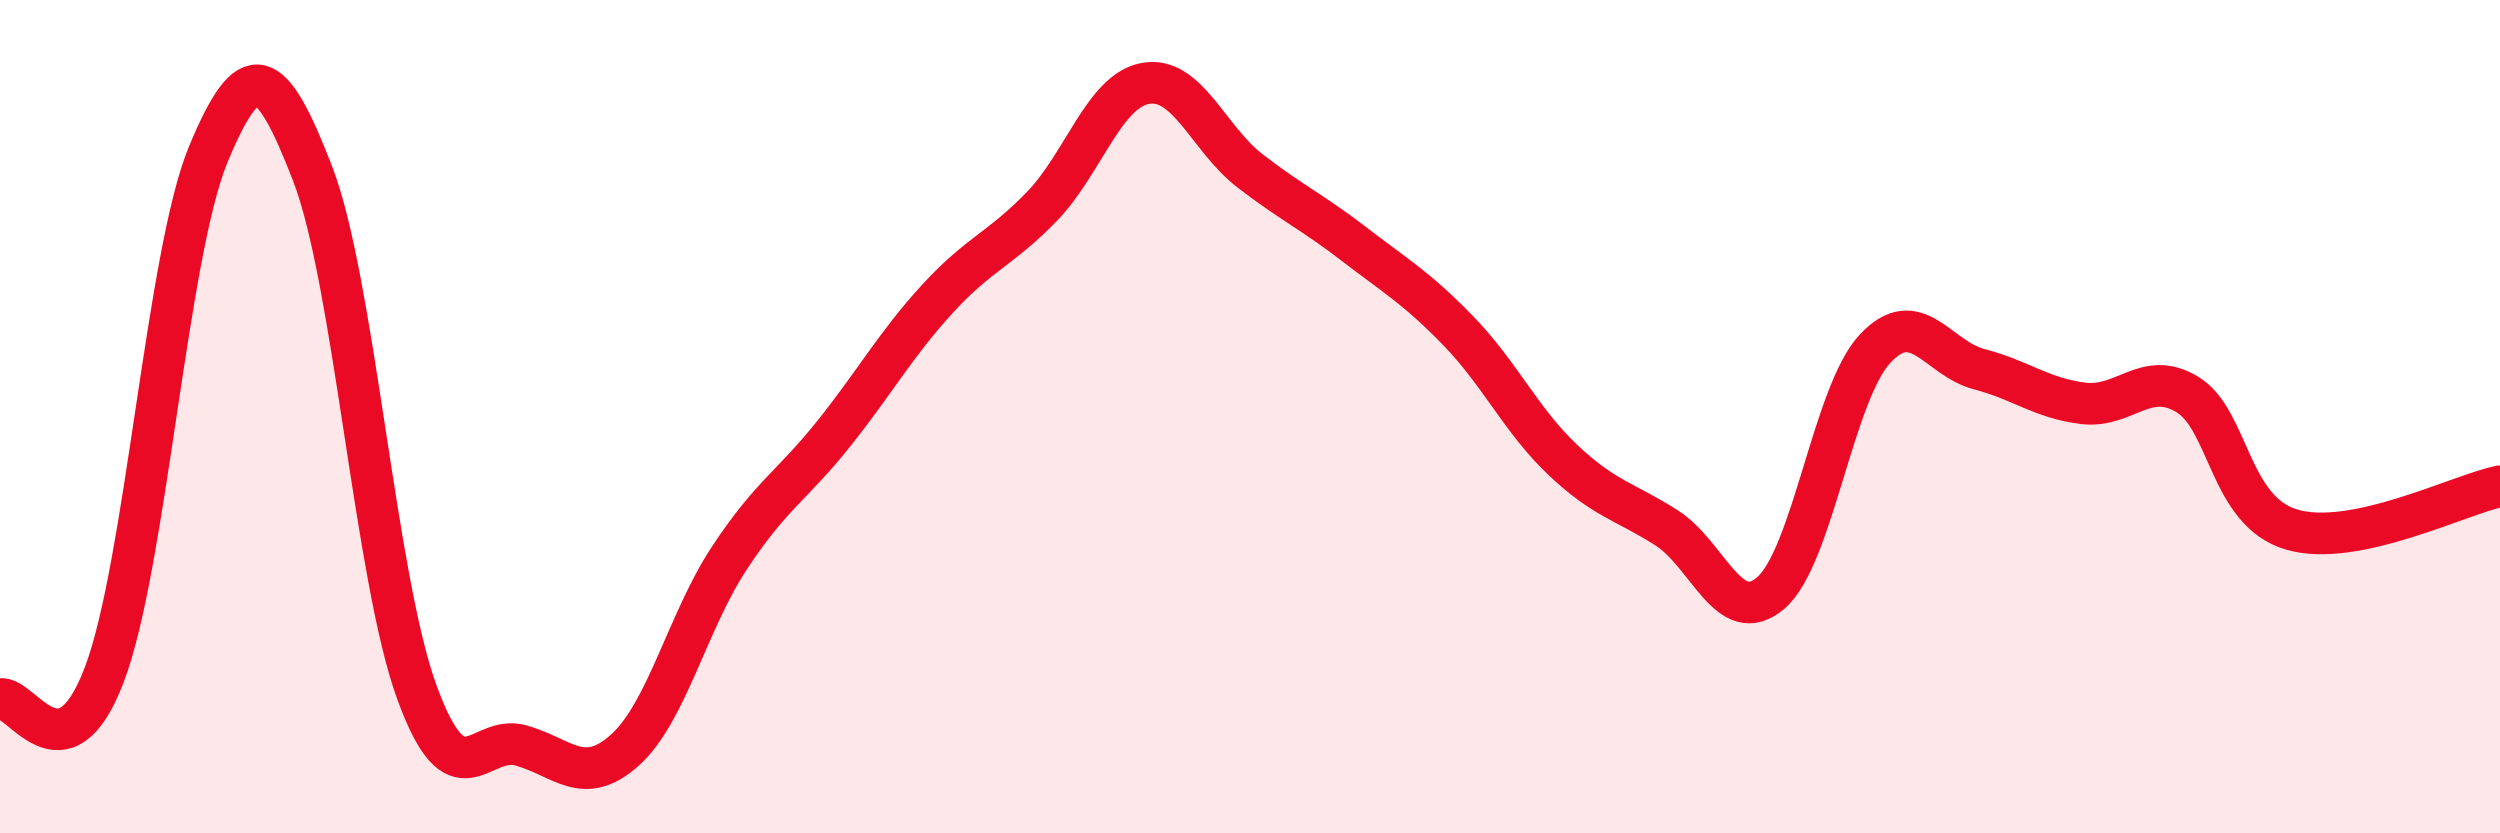
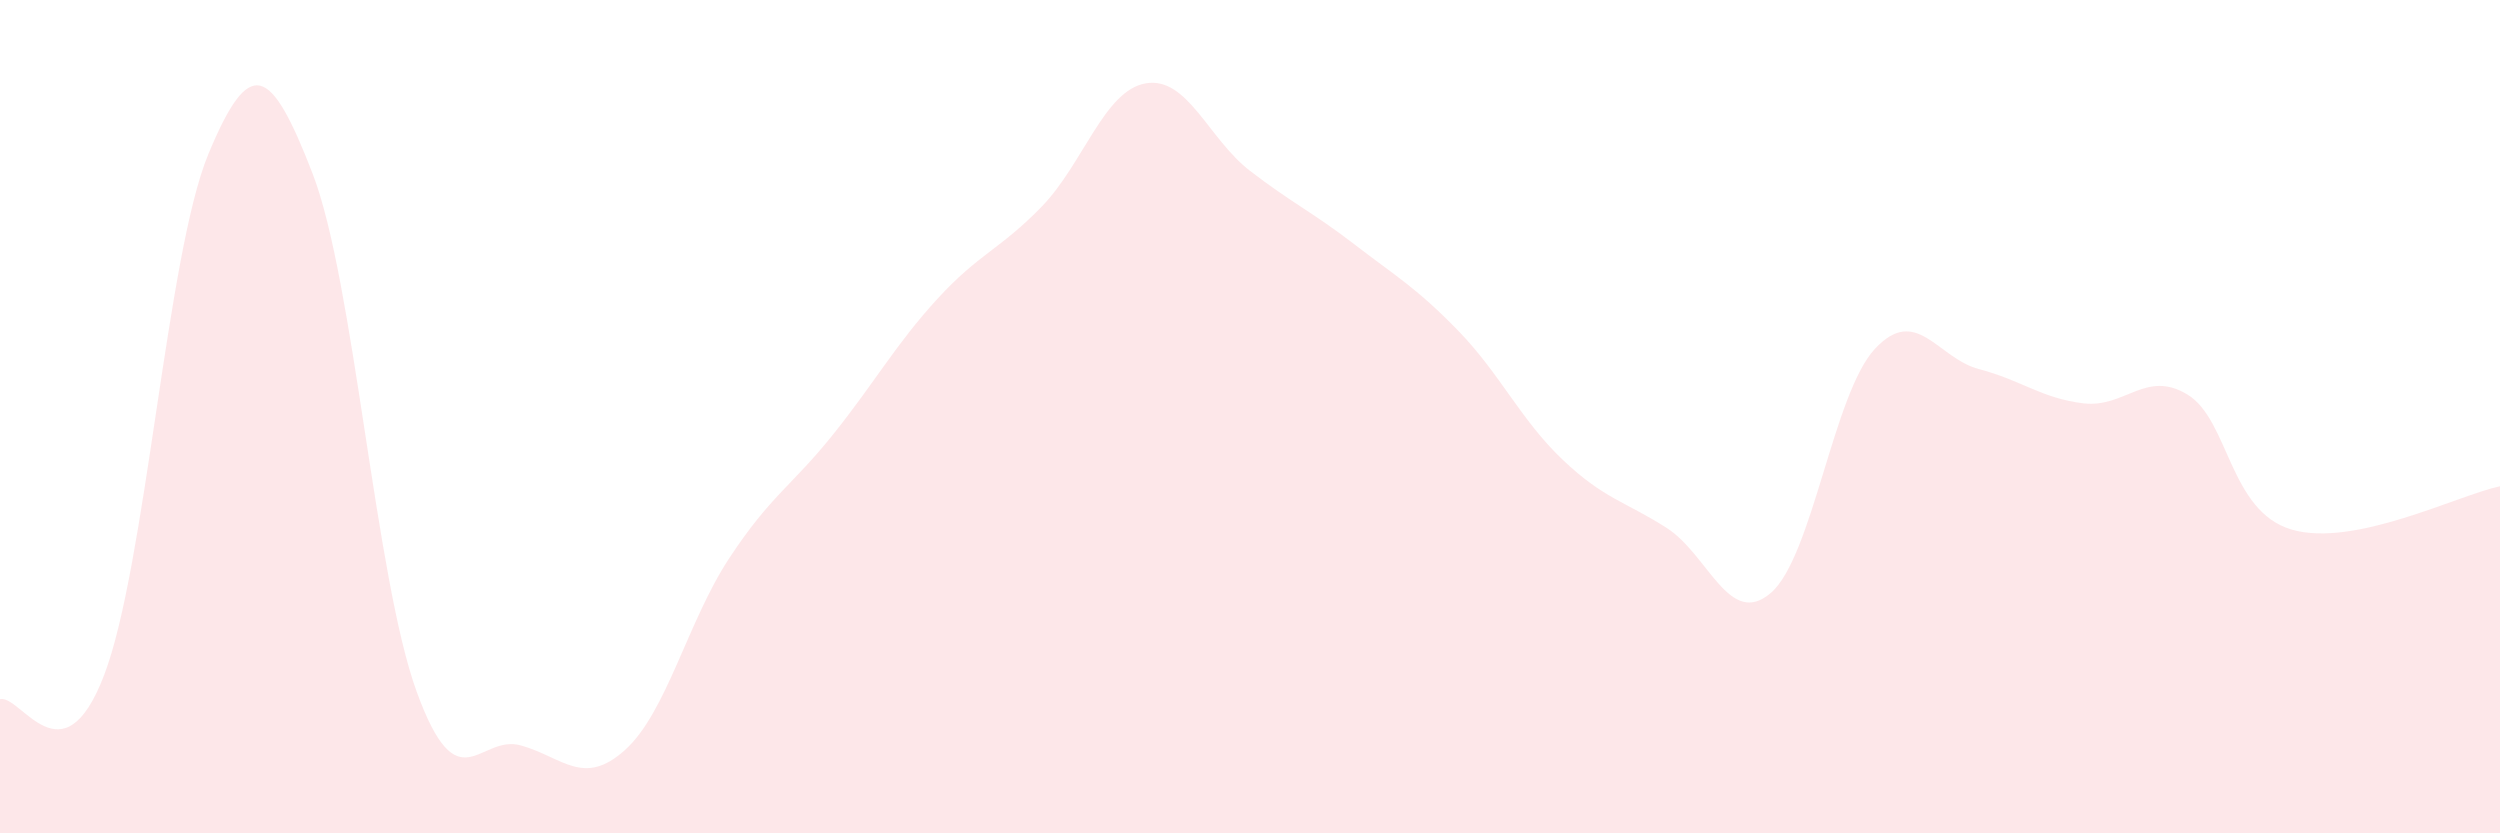
<svg xmlns="http://www.w3.org/2000/svg" width="60" height="20" viewBox="0 0 60 20">
  <path d="M 0,16.78 C 0.5,16.66 1.5,18.82 2.5,16.2 C 3.5,13.58 4,6.11 5,3.7 C 6,1.29 6.5,1.58 7.5,4.16 C 8.5,6.74 9,13.85 10,16.6 C 11,19.35 11.5,17.61 12.5,17.89 C 13.5,18.17 14,18.9 15,18 C 16,17.1 16.5,14.92 17.5,13.4 C 18.5,11.88 19,11.67 20,10.42 C 21,9.17 21.5,8.26 22.5,7.17 C 23.5,6.08 24,5.99 25,4.96 C 26,3.93 26.5,2.17 27.5,2 C 28.5,1.83 29,3.33 30,4.1 C 31,4.87 31.5,5.09 32.5,5.86 C 33.5,6.63 34,6.91 35,7.94 C 36,8.97 36.5,10.08 37.5,11.03 C 38.5,11.98 39,12.03 40,12.67 C 41,13.31 41.5,15.09 42.5,14.23 C 43.5,13.37 44,9.44 45,8.37 C 46,7.3 46.5,8.6 47.5,8.86 C 48.5,9.12 49,9.56 50,9.68 C 51,9.8 51.5,8.86 52.5,9.47 C 53.5,10.08 53.5,12.27 55,12.71 C 56.5,13.15 59,11.88 60,11.67L60 20L0 20Z" fill="#EB0A25" opacity="0.1" stroke-linecap="round" stroke-linejoin="round" />
-   <path d="M 0,16.78 C 0.5,16.66 1.5,18.82 2.5,16.2 C 3.5,13.58 4,6.11 5,3.7 C 6,1.29 6.5,1.58 7.5,4.16 C 8.5,6.74 9,13.85 10,16.6 C 11,19.35 11.5,17.61 12.5,17.89 C 13.5,18.17 14,18.9 15,18 C 16,17.1 16.5,14.92 17.5,13.4 C 18.5,11.88 19,11.67 20,10.42 C 21,9.17 21.5,8.26 22.5,7.17 C 23.5,6.08 24,5.99 25,4.96 C 26,3.93 26.5,2.17 27.5,2 C 28.5,1.83 29,3.33 30,4.1 C 31,4.87 31.5,5.09 32.5,5.86 C 33.5,6.63 34,6.91 35,7.94 C 36,8.97 36.5,10.08 37.5,11.03 C 38.5,11.98 39,12.03 40,12.67 C 41,13.31 41.5,15.09 42.5,14.23 C 43.5,13.37 44,9.44 45,8.37 C 46,7.3 46.5,8.6 47.5,8.86 C 48.5,9.12 49,9.56 50,9.68 C 51,9.8 51.5,8.86 52.5,9.47 C 53.5,10.08 53.5,12.27 55,12.71 C 56.5,13.15 59,11.88 60,11.67" stroke="#EB0A25" stroke-width="1" fill="none" stroke-linecap="round" stroke-linejoin="round" />
</svg>